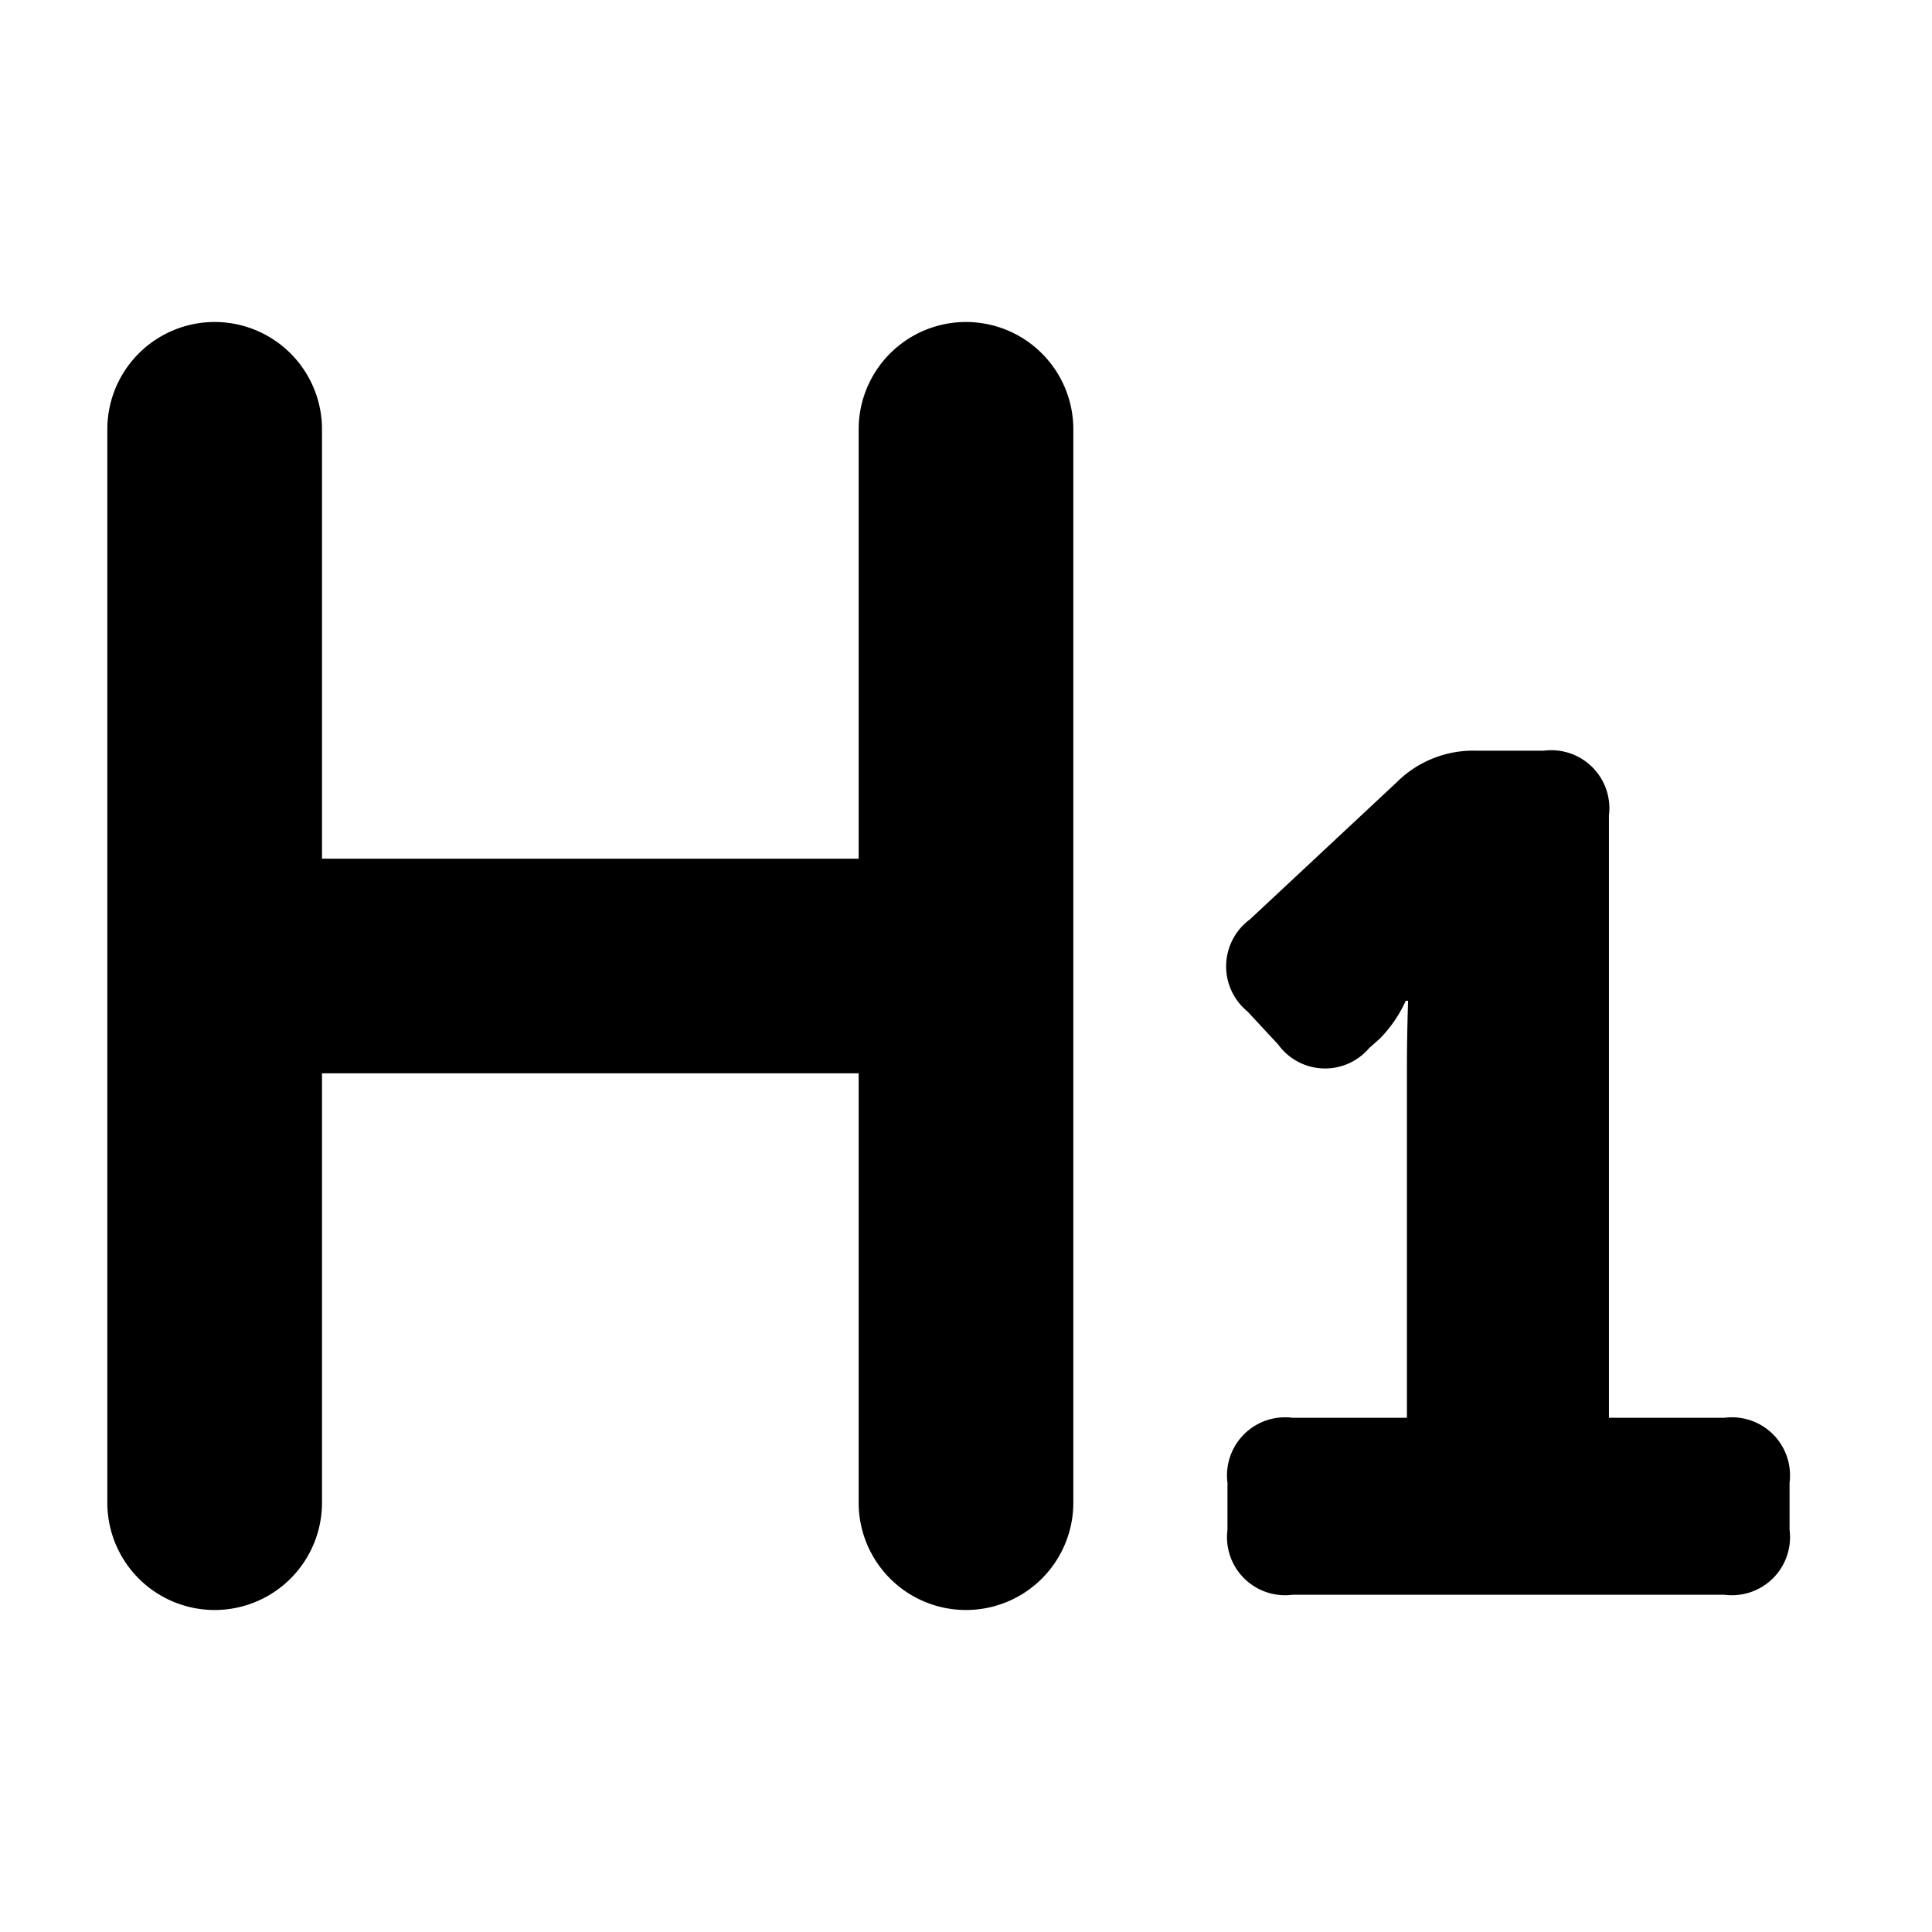
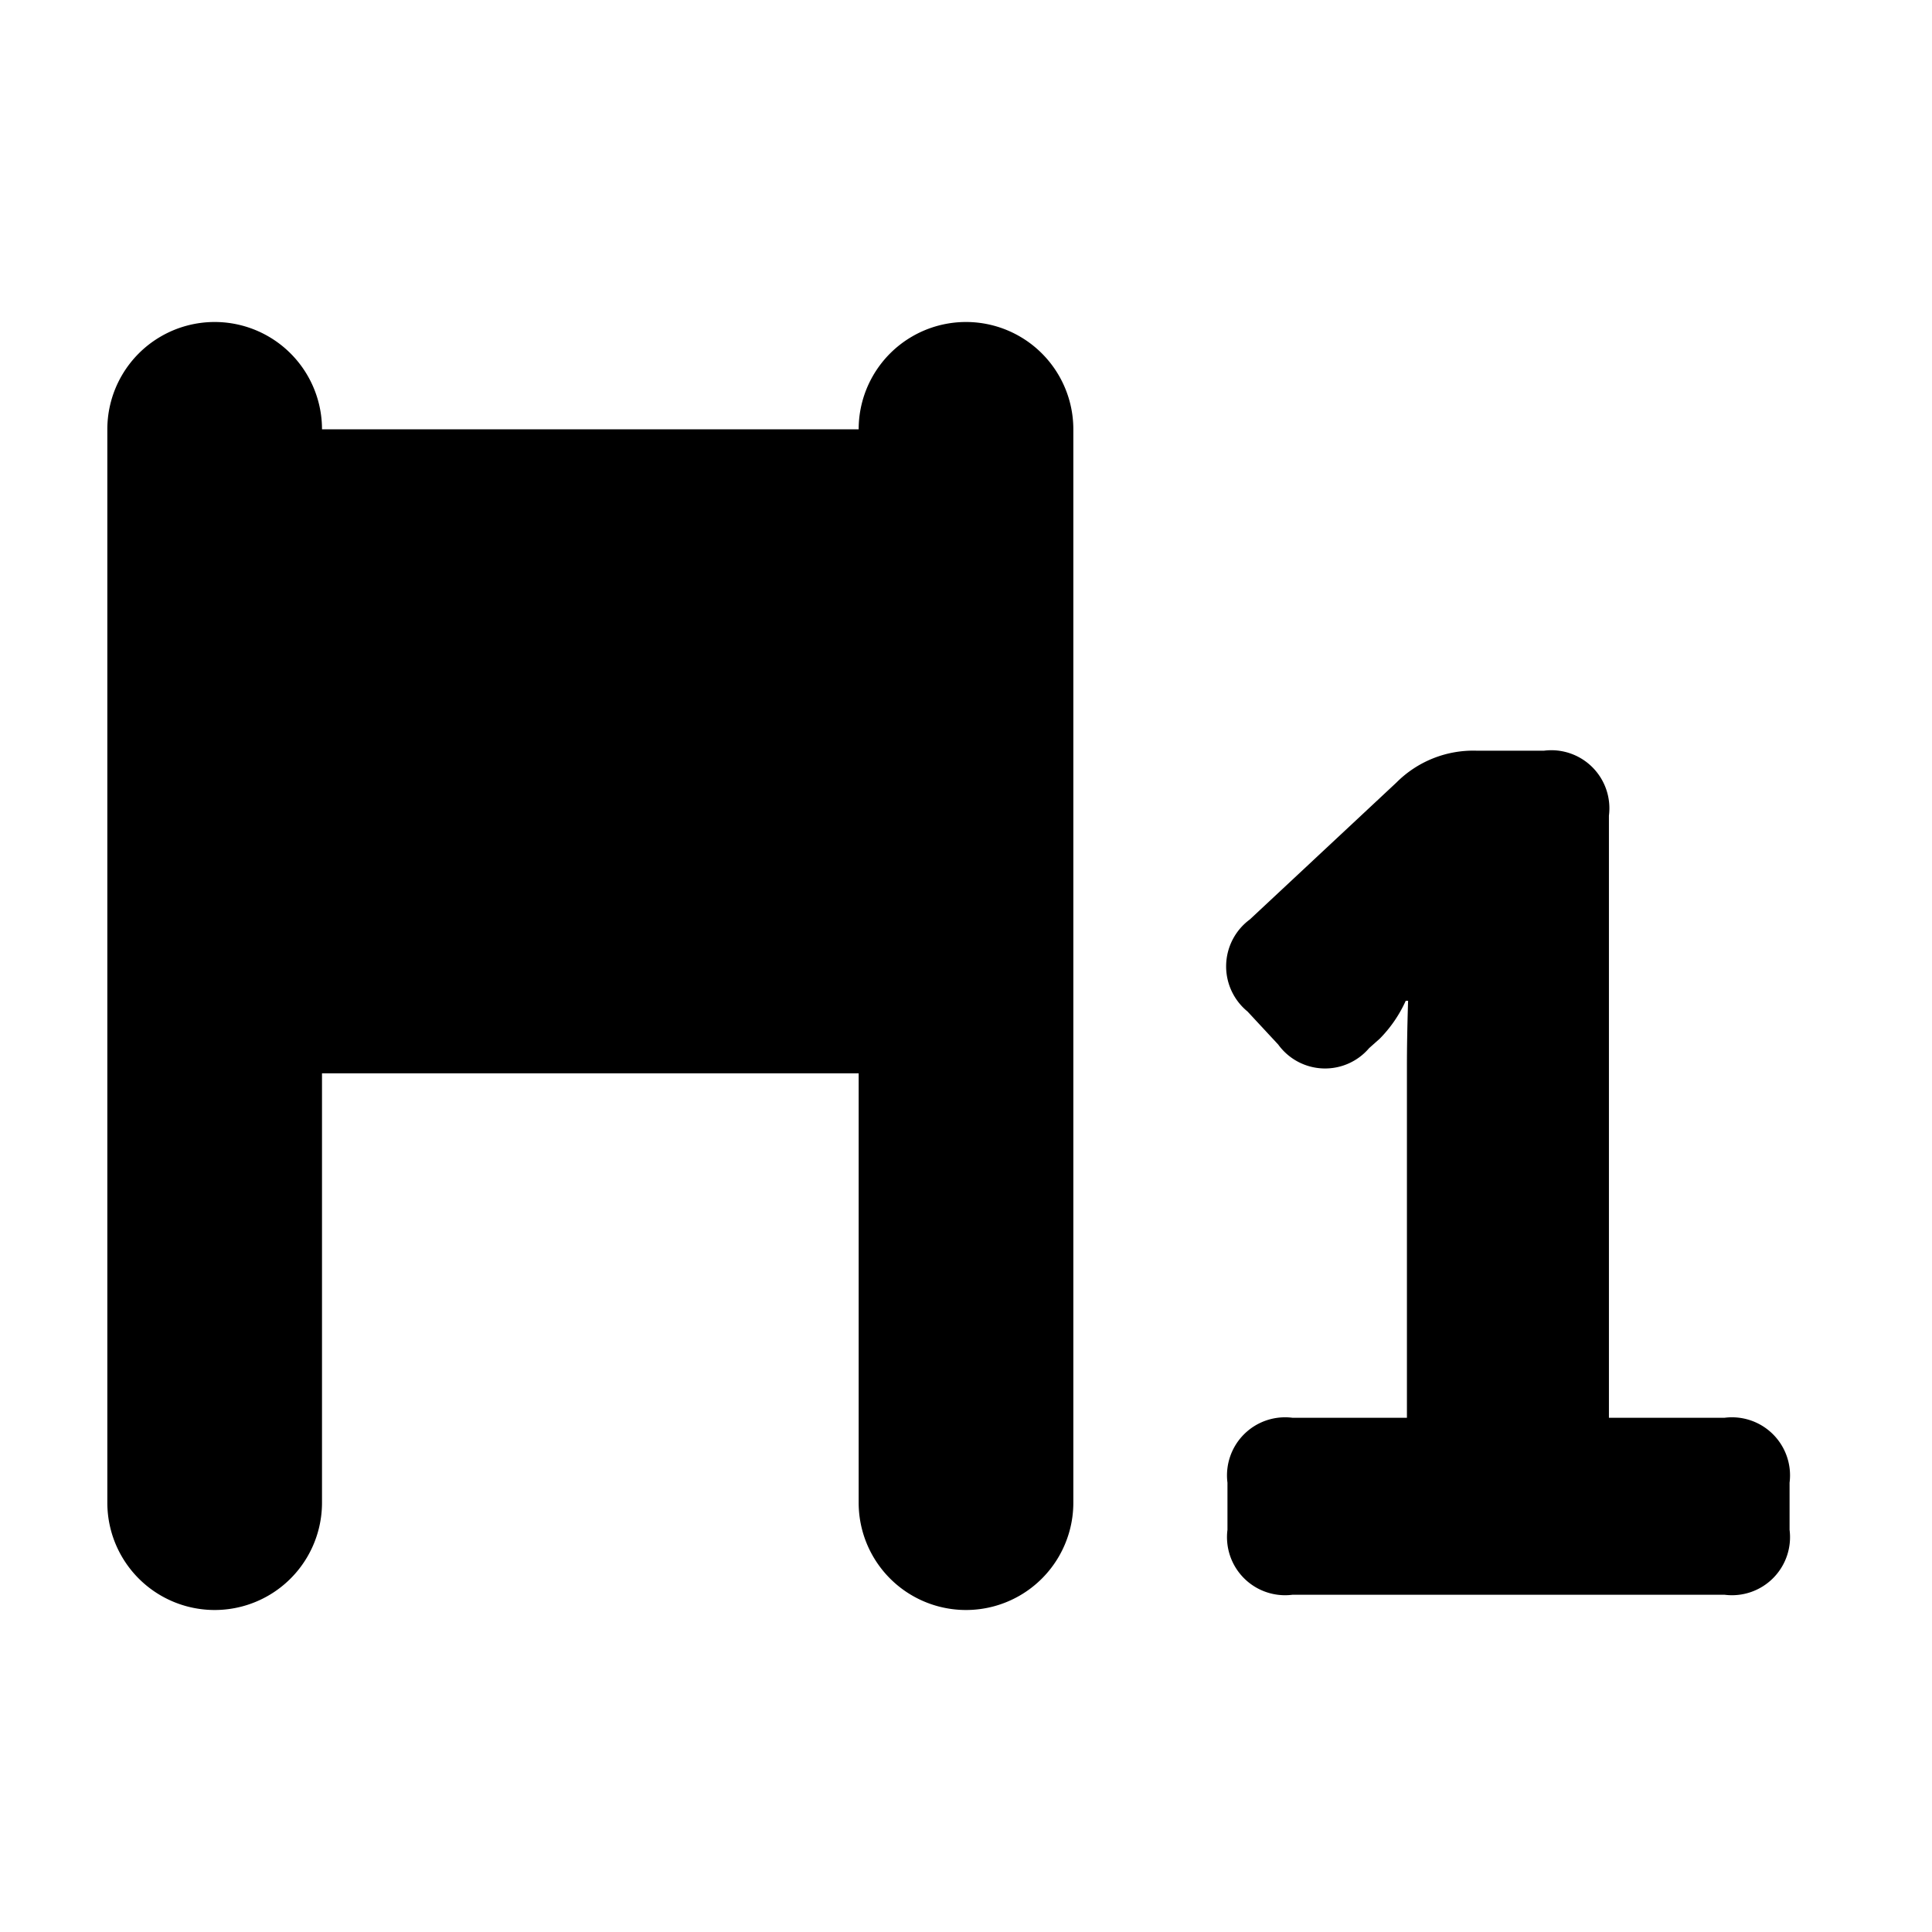
<svg viewBox="0 0 18 18">
-   <path class="ql-fill" d="M10,4V14a1,1,0,0,1-2,0V10H3v4a1,1,0,0,1-2,0V4A1,1,0,0,1,3,4V8H8V4a1,1,0,0,1,2,0Zm6.068,9.209H14.99V7.599a.541.541,0,0,0-.605-.605h-.627a1.011,1.011,0,0,0-.748.297L11.645,8.566a.543.543,0,0,0-.022.858l.286.308a.539.539,0,0,0,.847.033l.099-.088a1.214,1.214,0,0,0,.242-.353h.022s-.011.309-.011.605V13.209H12.041a.541.541,0,0,0-.605.605v.439a.541.541,0,0,0,.605.605h4.027a.541.541,0,0,0,.605-.605v-.439A.541.541,0,0,0,16.068,13.209Z" />
+   <path class="ql-fill" d="M10,4V14a1,1,0,0,1-2,0V10H3v4a1,1,0,0,1-2,0V4A1,1,0,0,1,3,4H8V4a1,1,0,0,1,2,0Zm6.068,9.209H14.99V7.599a.541.541,0,0,0-.605-.605h-.627a1.011,1.011,0,0,0-.748.297L11.645,8.566a.543.543,0,0,0-.022.858l.286.308a.539.539,0,0,0,.847.033l.099-.088a1.214,1.214,0,0,0,.242-.353h.022s-.011.309-.011.605V13.209H12.041a.541.541,0,0,0-.605.605v.439a.541.541,0,0,0,.605.605h4.027a.541.541,0,0,0,.605-.605v-.439A.541.541,0,0,0,16.068,13.209Z" />
</svg>